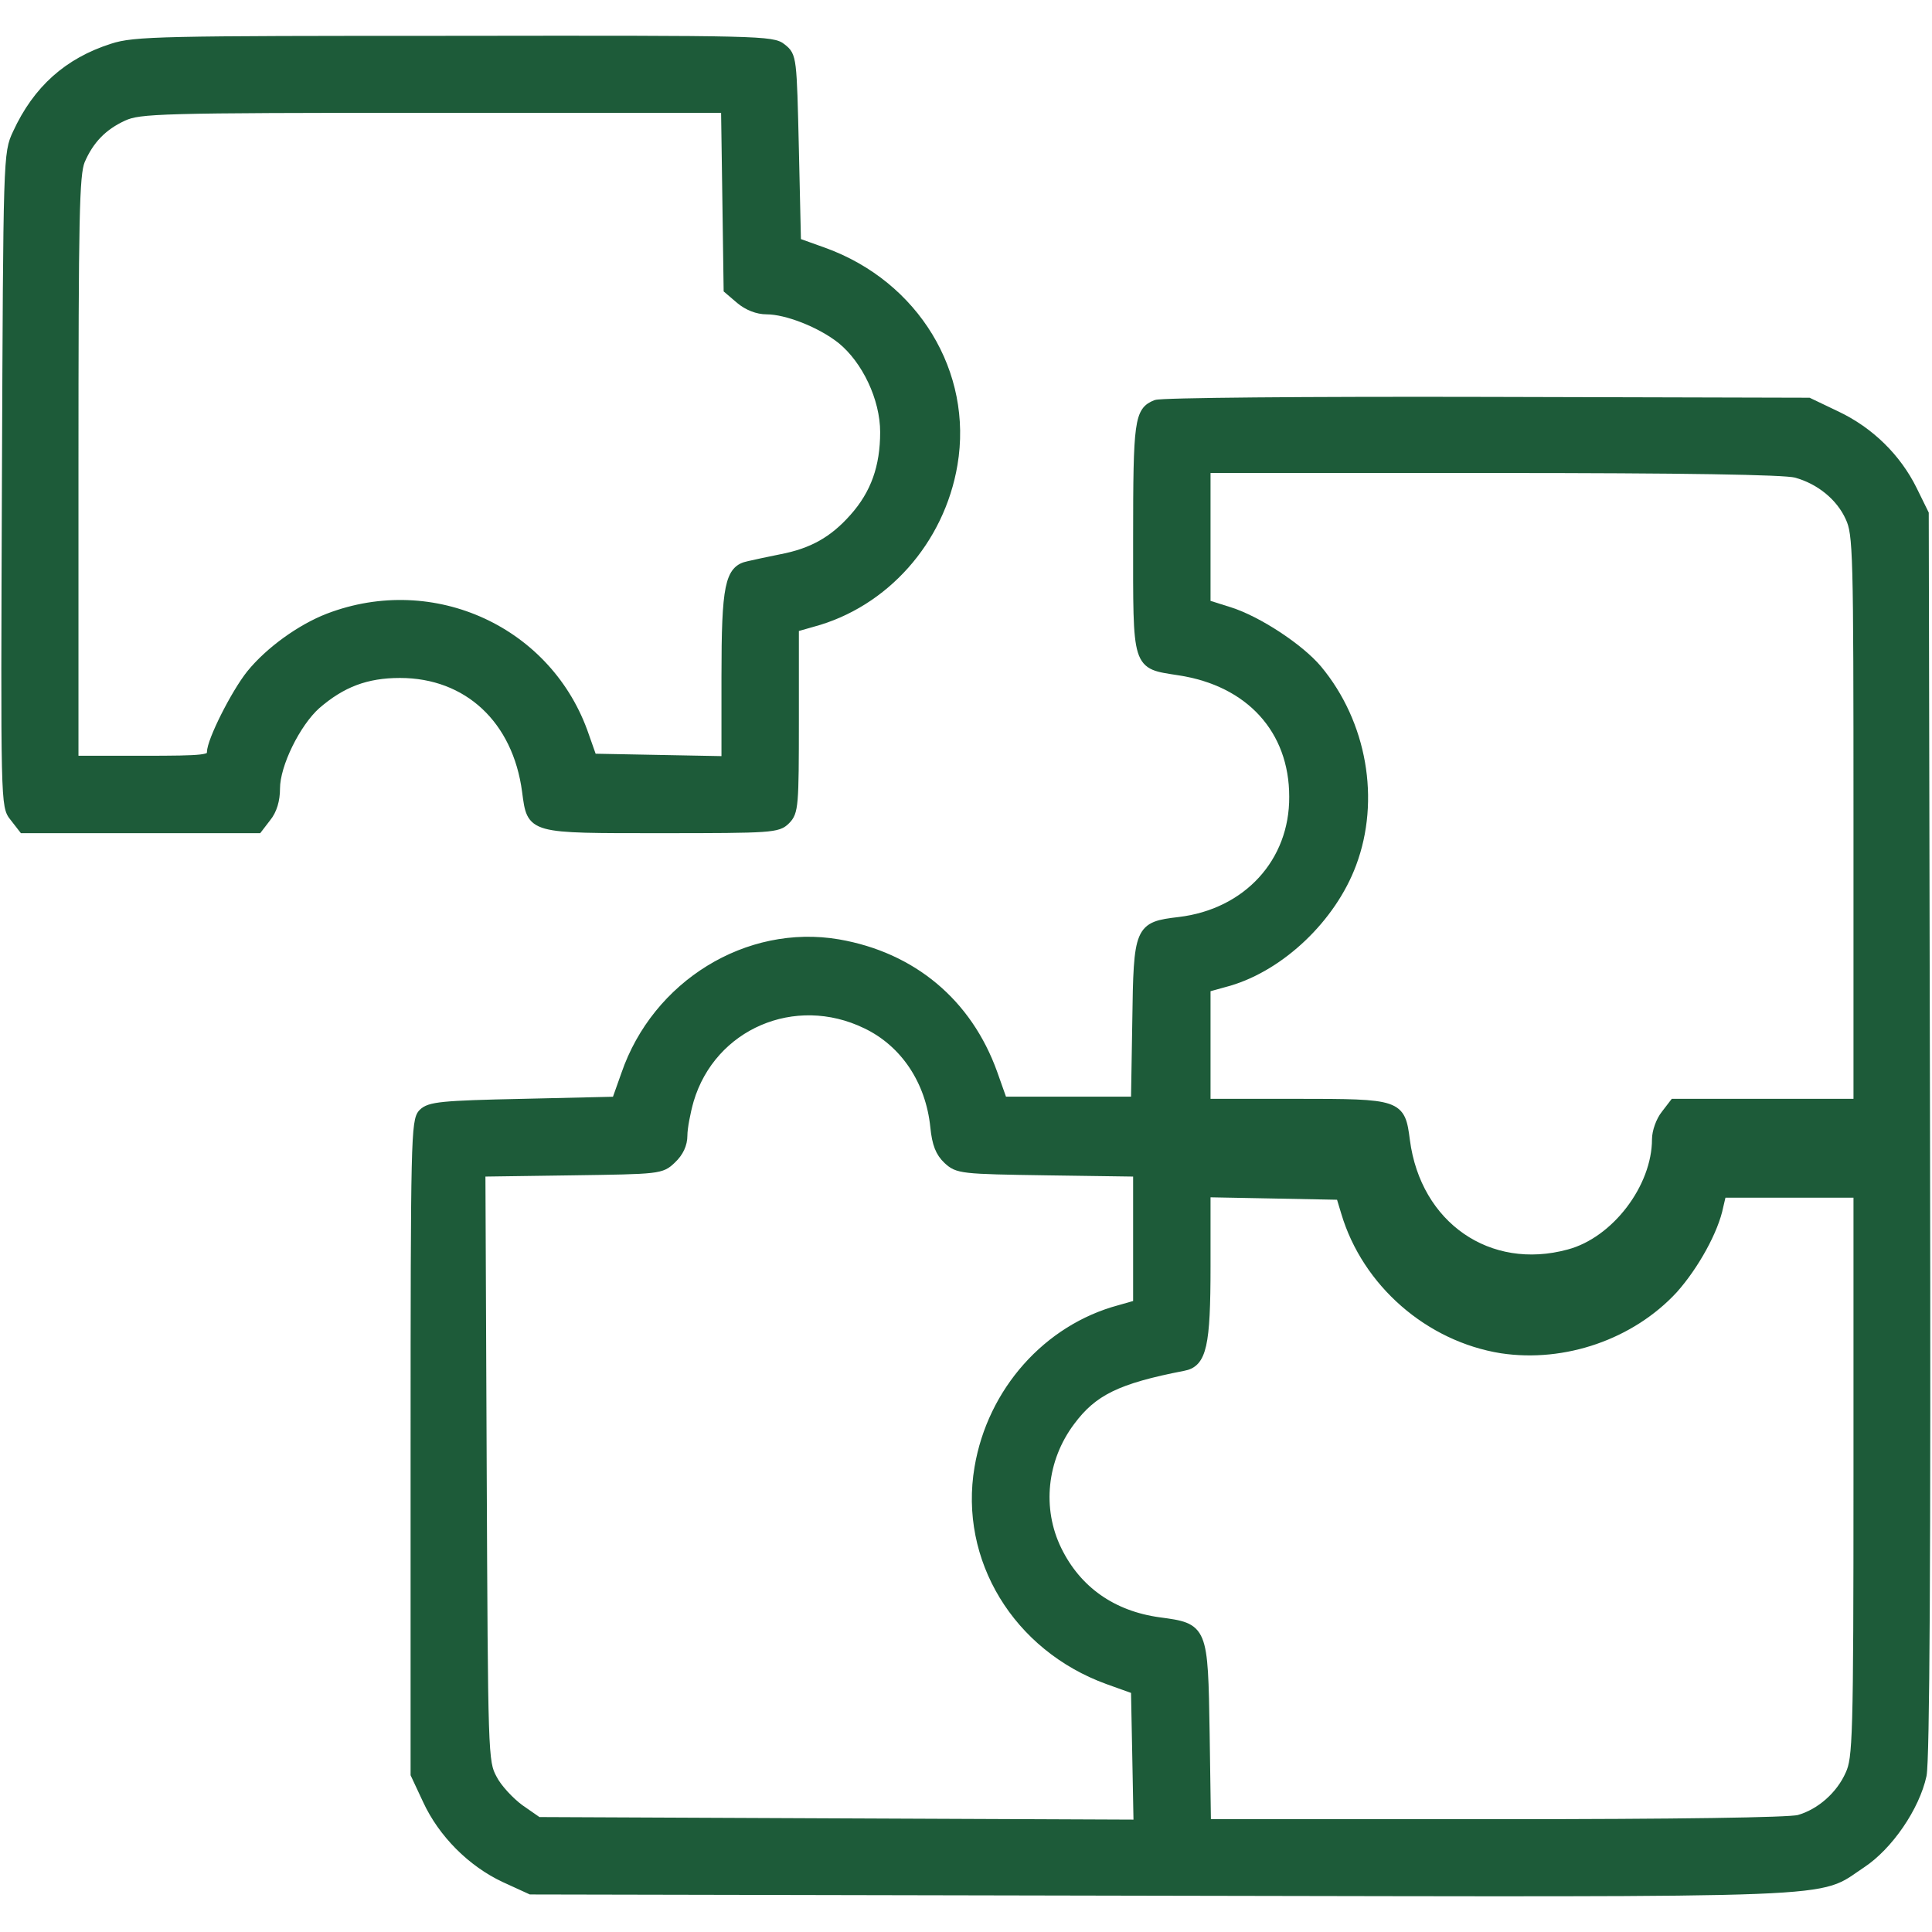
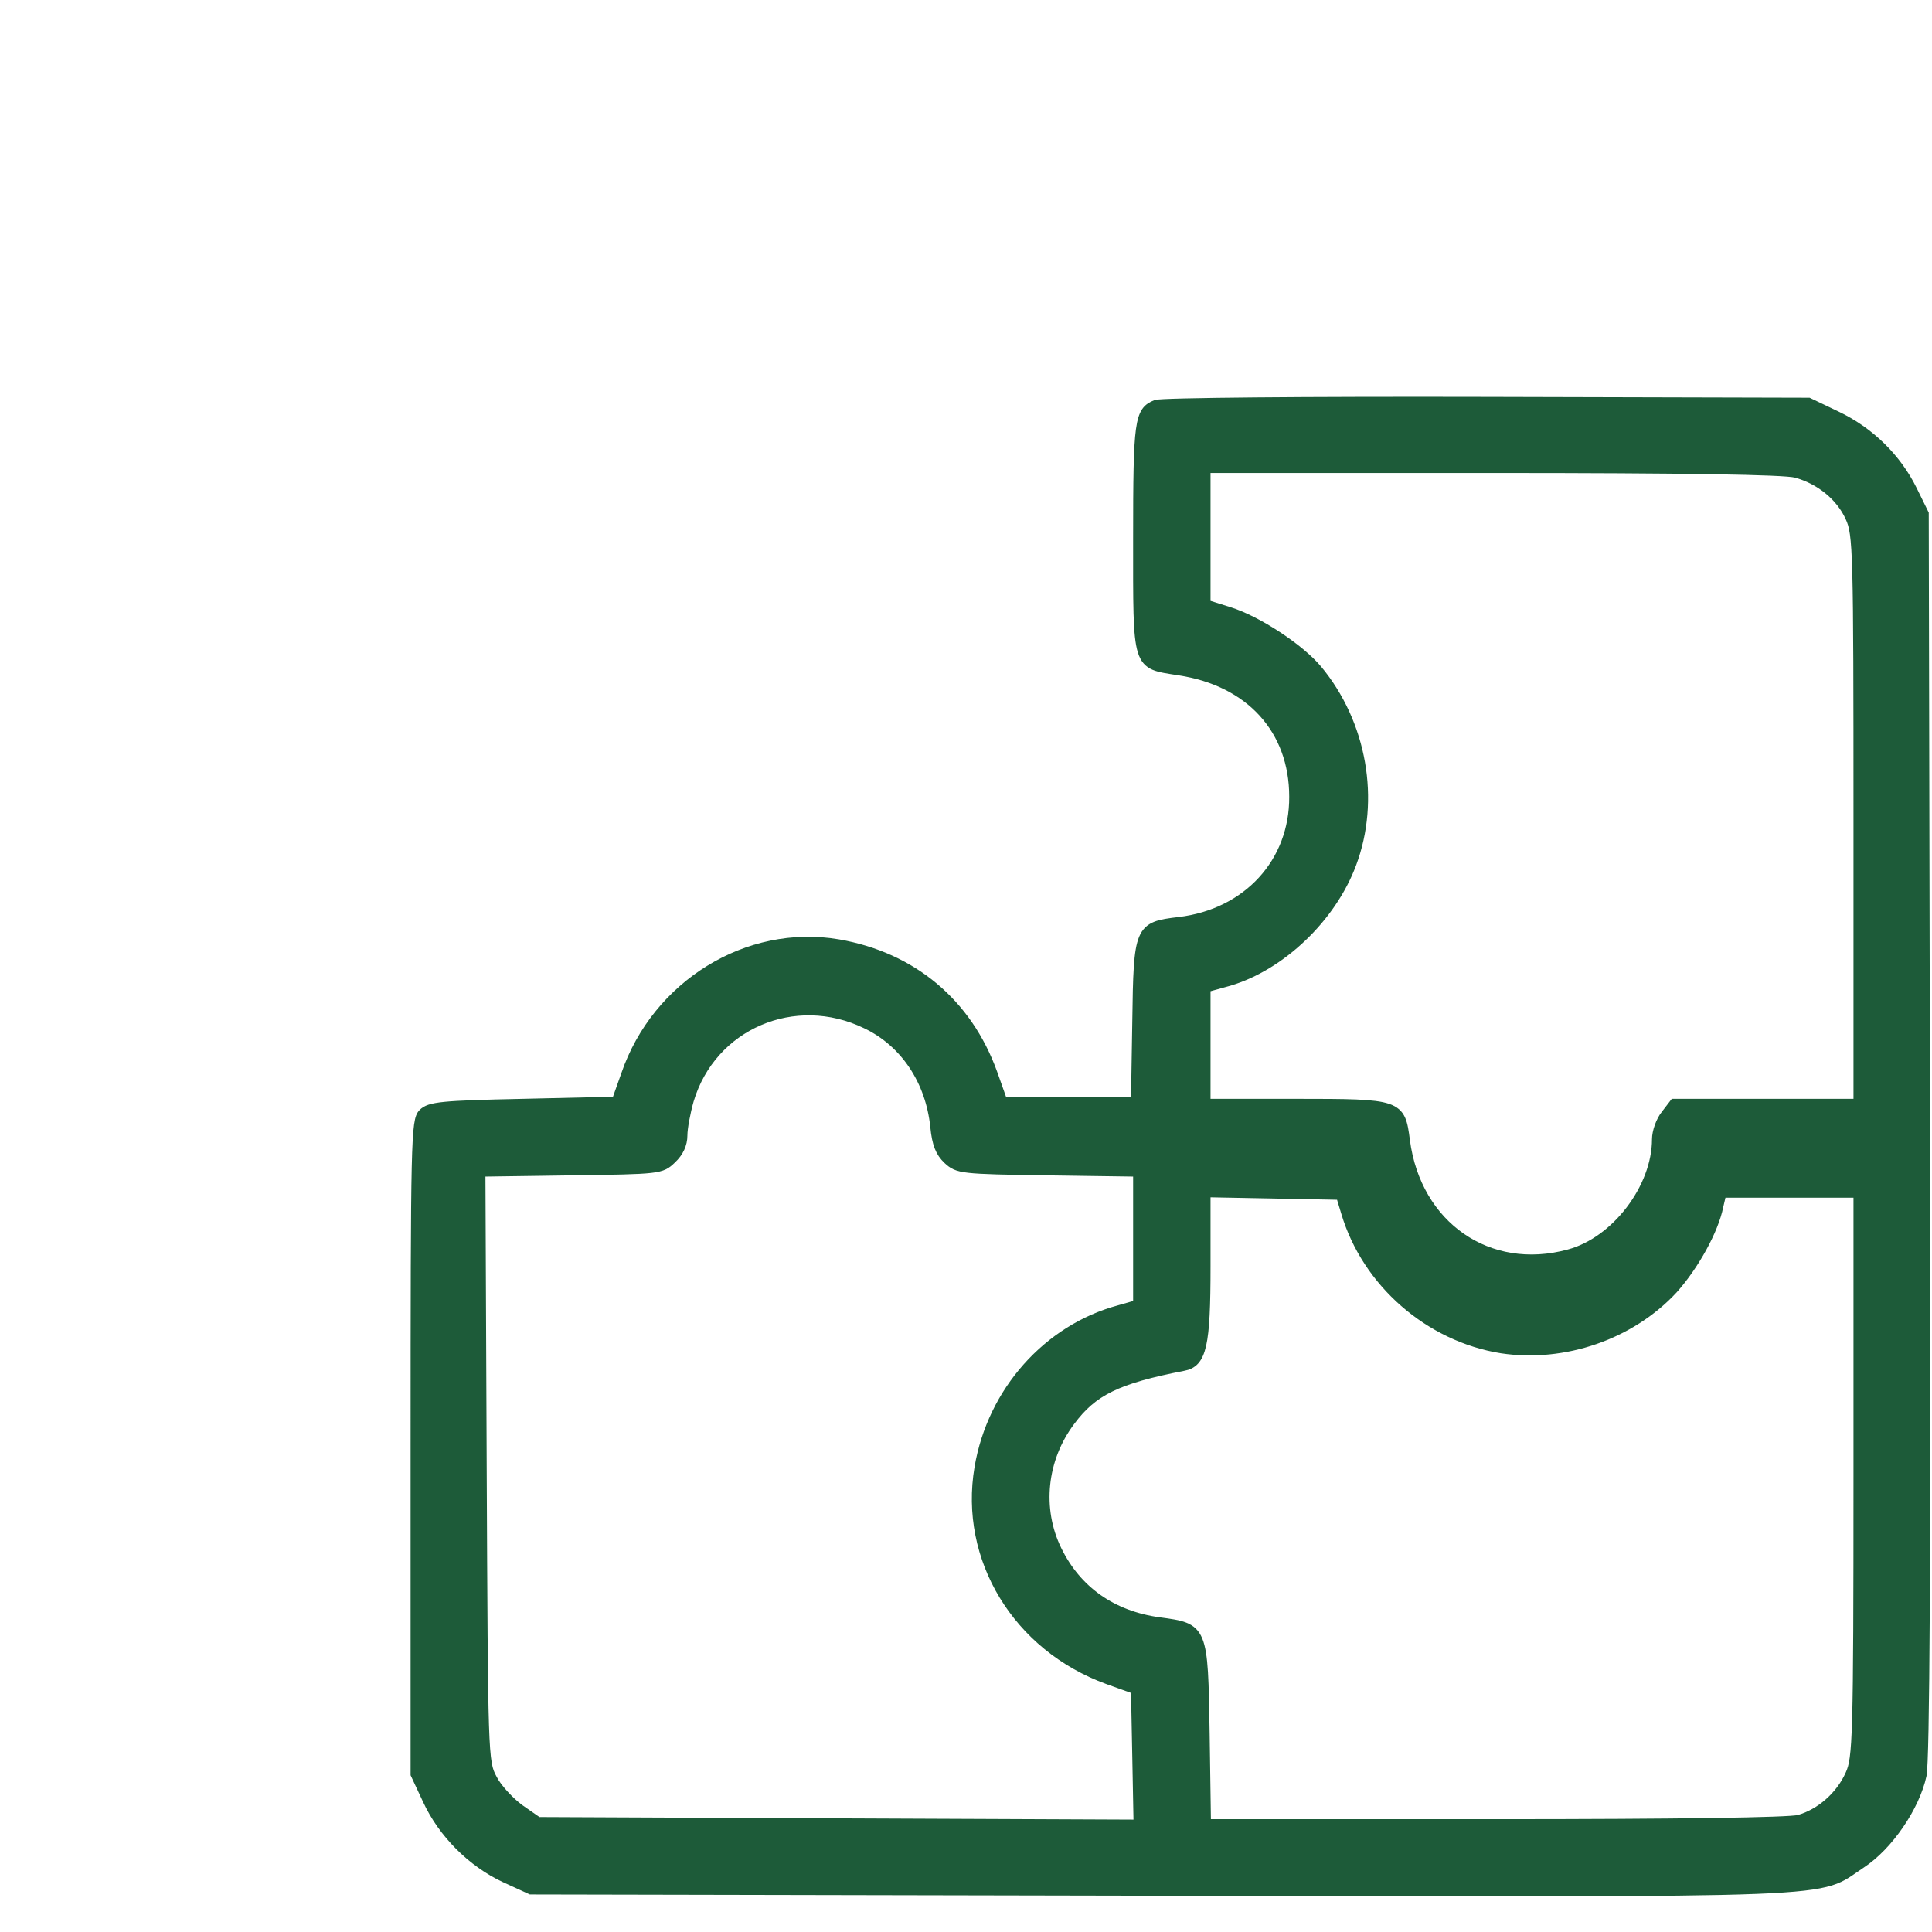
<svg xmlns="http://www.w3.org/2000/svg" width="44" height="44" viewBox="0 0 44 44" fill="none">
-   <path d="M2.557 1.092C1.551 1.414 0.848 2.039 0.389 3.035C0.174 3.494 0.174 3.514 0.144 10.926C0.115 18.348 0.115 18.357 0.32 18.611L0.525 18.875H3.201H5.877L6.072 18.621C6.209 18.455 6.277 18.221 6.277 17.957C6.277 17.41 6.746 16.463 7.205 16.053C7.781 15.555 8.338 15.34 9.109 15.34C10.652 15.34 11.775 16.385 11.99 18.025C12.107 18.895 12.049 18.875 15.066 18.875C17.576 18.875 17.713 18.865 17.898 18.68C18.084 18.494 18.094 18.357 18.094 16.385V14.295L18.504 14.178C20.145 13.738 21.414 12.312 21.707 10.574C22.058 8.504 20.838 6.492 18.767 5.74L18.142 5.516L18.094 3.397C18.045 1.316 18.045 1.277 17.811 1.092C17.596 0.916 17.332 0.906 10.34 0.916C3.67 0.916 3.064 0.926 2.557 1.092ZM16.551 4.529L16.58 6.59L16.854 6.824C17.029 6.971 17.254 7.059 17.459 7.059C17.918 7.059 18.689 7.361 19.158 7.732C19.725 8.191 20.145 9.07 20.145 9.842C20.145 10.633 19.93 11.248 19.441 11.795C18.982 12.312 18.504 12.586 17.781 12.723C17.498 12.781 17.166 12.85 17.049 12.879C16.609 12.967 16.531 13.338 16.531 15.408V17.322L15.008 17.293L13.494 17.264L13.318 16.766C12.508 14.373 9.871 13.152 7.478 14.07C6.844 14.315 6.131 14.832 5.711 15.35C5.359 15.789 4.812 16.873 4.812 17.137C4.812 17.293 4.676 17.312 3.25 17.312H1.687V10.672C1.687 4.891 1.707 3.982 1.834 3.66C2.039 3.182 2.342 2.869 2.811 2.654C3.182 2.488 3.592 2.469 9.861 2.469H16.521L16.551 4.529Z" fill="#1D5B39" stroke="#1D5B39" stroke-width="0.2" />
  <path d="M26.326 9.207C25.936 9.363 25.906 9.578 25.906 12.264C25.906 15.242 25.867 15.125 26.854 15.281C28.465 15.525 29.461 16.619 29.461 18.143C29.471 19.637 28.406 20.799 26.854 20.984C25.936 21.092 25.916 21.141 25.887 23.27L25.857 25.076H24.354H22.84L22.615 24.441C22.039 22.84 20.779 21.785 19.09 21.492C17.029 21.141 14.949 22.42 14.246 24.471L14.031 25.076L11.912 25.125C10.057 25.164 9.783 25.193 9.627 25.35C9.461 25.516 9.451 25.955 9.451 32.967V40.408L9.725 40.994C10.076 41.756 10.74 42.42 11.492 42.772L12.088 43.045L26.434 43.074C42.371 43.103 41.336 43.143 42.391 42.449C43.016 42.039 43.621 41.15 43.777 40.428C43.846 40.076 43.875 35.584 43.855 25.809L43.826 11.697L43.562 11.16C43.201 10.428 42.586 9.822 41.824 9.461L41.19 9.158L33.865 9.139C29.725 9.129 26.453 9.158 26.326 9.207ZM40.897 10.779C41.443 10.926 41.912 11.307 42.127 11.785C42.303 12.166 42.312 12.547 42.312 18.65V25.125H40.223H38.123L37.928 25.379C37.81 25.525 37.723 25.779 37.723 25.945C37.723 27.049 36.795 28.27 35.73 28.553C33.904 29.051 32.264 27.918 32.01 25.975C31.902 25.135 31.873 25.125 29.52 25.125H27.469V23.816V22.498L27.996 22.352C29.178 22 30.33 20.906 30.789 19.676C31.336 18.221 31.033 16.473 30.008 15.242C29.607 14.764 28.65 14.129 27.996 13.924L27.469 13.758V12.215V10.672H33.992C38.397 10.672 40.633 10.711 40.897 10.779ZM19.725 23.328C20.604 23.748 21.18 24.617 21.287 25.662C21.326 26.053 21.404 26.248 21.58 26.414C21.814 26.629 21.883 26.639 23.865 26.668L25.906 26.697V28.201V29.705L25.496 29.822C23.855 30.262 22.586 31.688 22.293 33.426C21.941 35.496 23.162 37.508 25.232 38.26L25.857 38.484L25.887 40.008L25.916 41.541L19.08 41.512L12.254 41.482L11.834 41.19C11.609 41.023 11.326 40.721 11.219 40.506C11.014 40.125 11.014 39.998 10.984 33.406L10.955 26.697L13.006 26.668C15.018 26.639 15.057 26.639 15.301 26.404C15.467 26.248 15.555 26.062 15.555 25.857C15.555 25.691 15.623 25.33 15.701 25.057C16.209 23.348 18.094 22.537 19.725 23.328ZM30.643 27.615C31.121 29.217 32.547 30.457 34.197 30.721C35.623 30.936 37.147 30.408 38.113 29.363C38.592 28.826 39.041 28.016 39.148 27.469L39.217 27.176H40.76H42.312V33.592C42.312 39.617 42.293 40.047 42.127 40.408C41.912 40.897 41.453 41.297 40.965 41.434C40.73 41.492 38.25 41.531 34.041 41.531H27.479L27.449 39.48C27.41 37.068 27.41 37.068 26.395 36.932C25.33 36.785 24.529 36.219 24.08 35.301C23.621 34.363 23.738 33.23 24.383 32.371C24.891 31.688 25.438 31.414 26.951 31.121C27.381 31.043 27.469 30.643 27.469 28.836V27.166L28.992 27.195L30.525 27.225L30.643 27.615Z" fill="#1D5B39" stroke="#1D5B39" stroke-width="0.2" />
</svg>